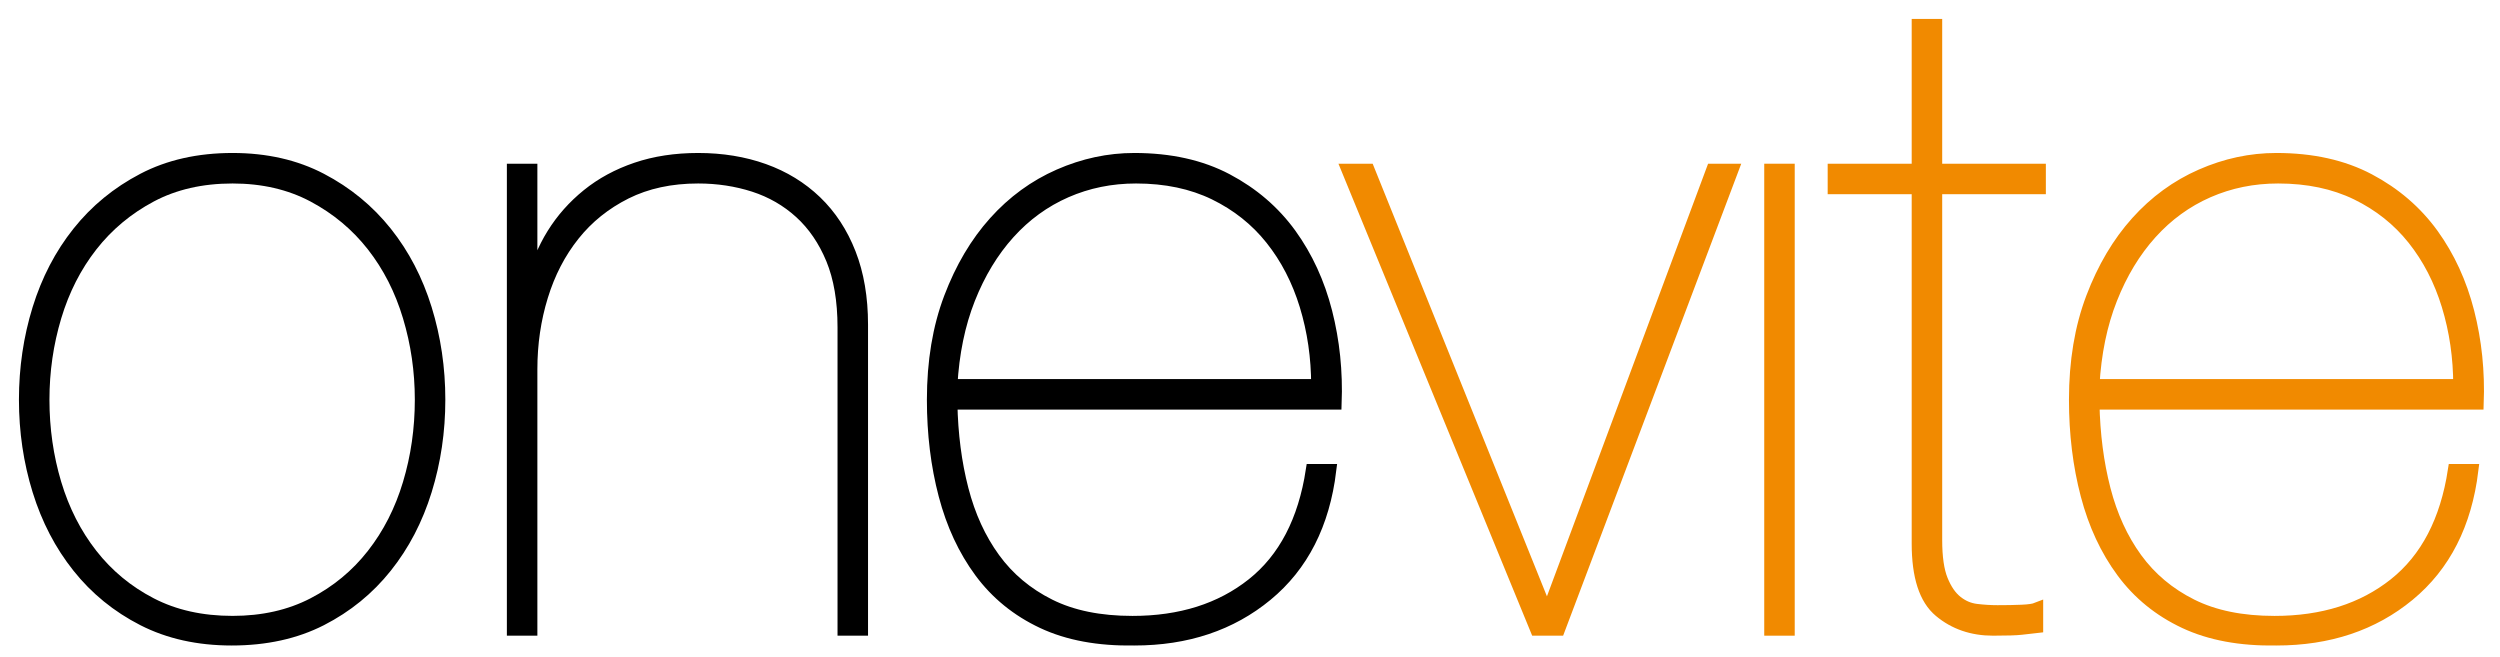
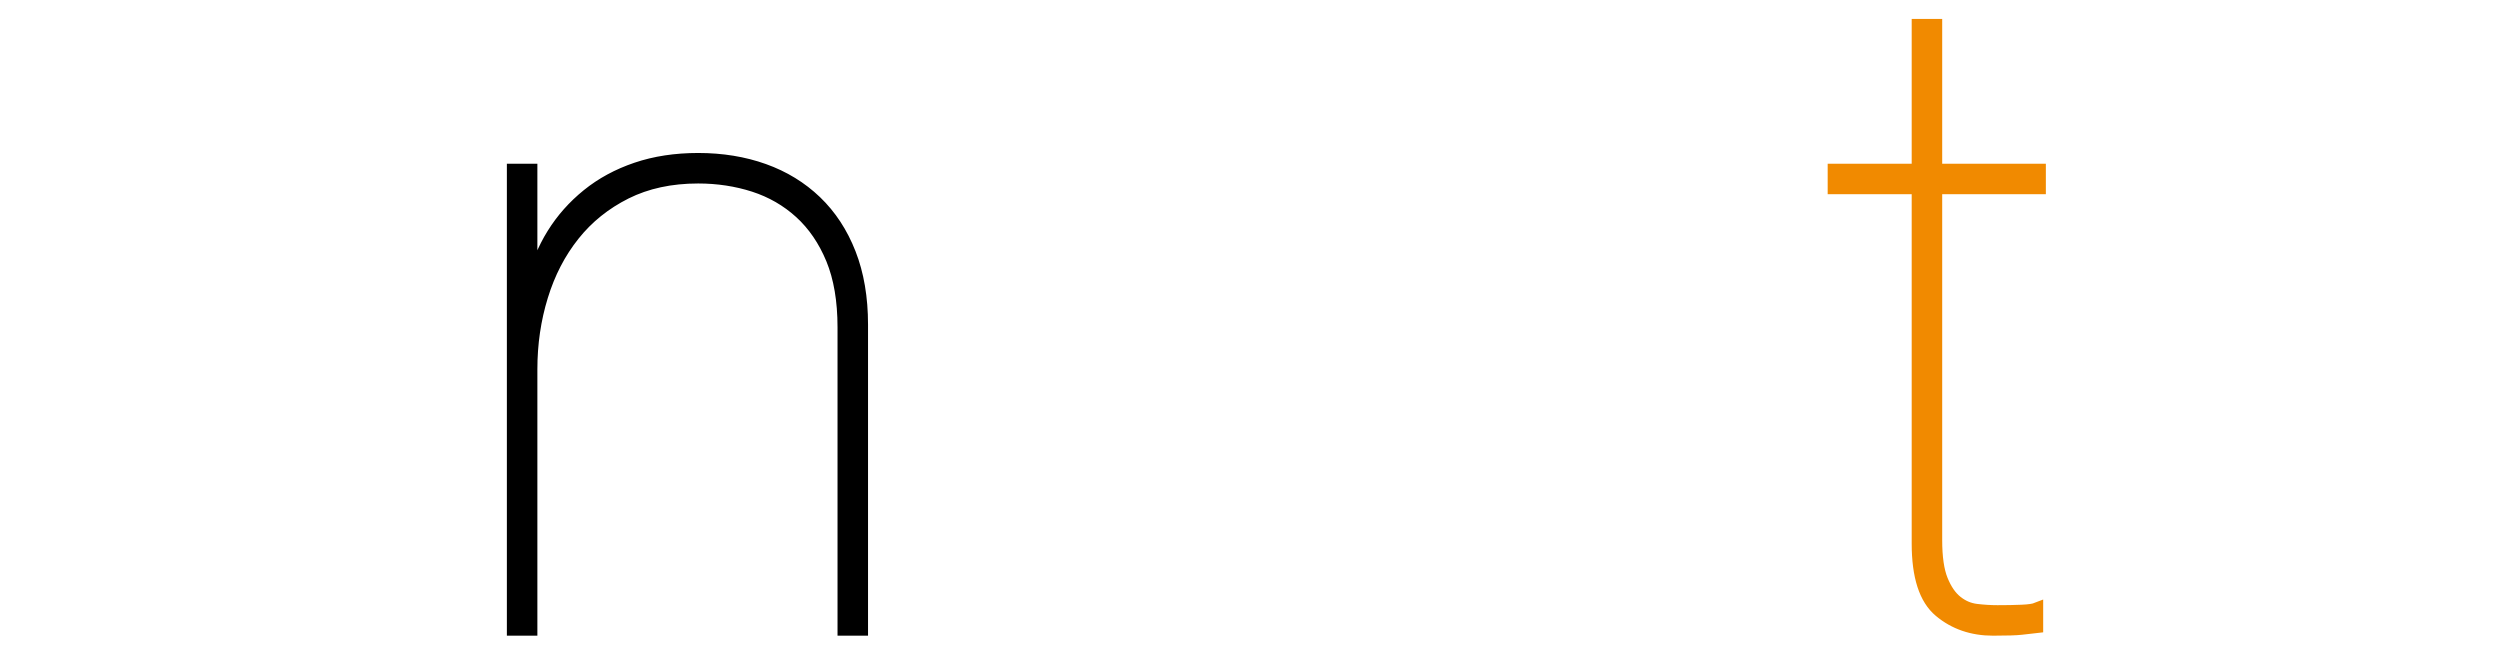
<svg xmlns="http://www.w3.org/2000/svg" width="99px" height="26px" viewBox="0 0 99 26" version="1.1">
  <title>logo</title>
  <g id="Page-1" stroke="none" stroke-width="1" fill="none" fill-rule="evenodd">
    <g id="Servicios-empresa-3" transform="translate(-41, -58)" stroke-width="0.5">
      <g id="logo" transform="translate(42, 59)">
-         <path d="M1.185,18.154 C1.504,19.216 1.982,20.154 2.619,20.968 C3.256,21.782 4.04,22.431 4.972,22.914 C5.904,23.398 6.983,23.639 8.21,23.639 C9.413,23.639 10.481,23.398 11.413,22.914 C12.345,22.431 13.129,21.782 13.766,20.968 C14.403,20.154 14.881,19.216 15.199,18.154 C15.518,17.093 15.677,15.984 15.677,14.828 C15.677,13.695 15.518,12.598 15.199,11.537 C14.881,10.475 14.403,9.537 13.766,8.723 C13.129,7.91 12.345,7.255 11.413,6.759 C10.481,6.264 9.413,6.016 8.21,6.016 C6.983,6.016 5.904,6.264 4.972,6.759 C4.04,7.255 3.256,7.91 2.619,8.723 C1.982,9.537 1.504,10.475 1.185,11.537 C0.867,12.598 0.708,13.695 0.708,14.828 C0.708,15.984 0.867,17.093 1.185,18.154 M0.531,11.236 C0.885,10.092 1.41,9.083 2.106,8.21 C2.801,7.337 3.656,6.635 4.671,6.105 C5.686,5.574 6.865,5.308 8.21,5.308 C9.531,5.308 10.699,5.574 11.714,6.105 C12.728,6.635 13.583,7.337 14.279,8.21 C14.975,9.083 15.5,10.092 15.854,11.236 C16.208,12.38 16.385,13.578 16.385,14.828 C16.385,16.079 16.208,17.276 15.854,18.42 C15.5,19.565 14.975,20.573 14.279,21.445 C13.583,22.319 12.728,23.015 11.714,23.534 C10.699,24.052 9.52,24.312 8.175,24.312 C6.853,24.312 5.686,24.052 4.671,23.534 C3.656,23.015 2.801,22.319 2.106,21.445 C1.41,20.573 0.885,19.565 0.531,18.42 C0.177,17.276 -0,16.079 -0,14.828 C-0,13.578 0.177,12.38 0.531,11.236" id="Fill-1" stroke="#000000" fill="#000000" />
        <path d="M20.03,5.733 L20.03,10.227 L20.101,10.227 C20.266,9.52 20.531,8.871 20.897,8.281 C21.262,7.692 21.723,7.172 22.277,6.724 C22.831,6.276 23.474,5.928 24.206,5.68 C24.937,5.432 25.751,5.308 26.648,5.308 C27.591,5.308 28.458,5.45 29.249,5.733 C30.039,6.016 30.723,6.435 31.301,6.989 C31.879,7.544 32.328,8.228 32.646,9.042 C32.964,9.856 33.124,10.793 33.124,11.855 L33.124,23.923 L32.416,23.923 L32.416,11.961 C32.416,10.9 32.262,9.997 31.956,9.254 C31.649,8.511 31.23,7.898 30.7,7.414 C30.169,6.931 29.555,6.577 28.859,6.352 C28.163,6.128 27.426,6.016 26.648,6.016 C25.562,6.016 24.607,6.223 23.781,6.635 C22.955,7.049 22.265,7.603 21.711,8.299 C21.156,8.995 20.738,9.803 20.455,10.723 C20.171,11.643 20.03,12.611 20.03,13.625 L20.03,23.923 L19.322,23.923 L19.322,5.733 L20.03,5.733 Z" id="Fill-4" stroke="#000000" fill="#000000" />
-         <path d="M50.712,11.094 C50.405,10.092 49.951,9.213 49.349,8.458 C48.748,7.703 47.998,7.108 47.102,6.671 C46.205,6.235 45.168,6.016 43.988,6.016 C42.997,6.016 42.071,6.205 41.21,6.582 C40.349,6.96 39.594,7.508 38.945,8.228 C38.296,8.948 37.771,9.815 37.37,10.829 C36.969,11.844 36.734,12.988 36.663,14.261 L51.172,14.261 C51.172,13.153 51.018,12.097 50.712,11.094 M37.105,18.384 C37.376,19.435 37.795,20.348 38.361,21.127 C38.928,21.906 39.659,22.519 40.555,22.967 C41.452,23.416 42.549,23.64 43.846,23.64 C45.757,23.64 47.344,23.138 48.606,22.136 C49.868,21.133 50.653,19.629 50.96,17.624 L51.667,17.624 C51.408,19.747 50.571,21.393 49.155,22.56 C47.739,23.728 45.993,24.312 43.917,24.312 C42.502,24.335 41.292,24.111 40.29,23.64 C39.287,23.168 38.467,22.502 37.83,21.64 C37.194,20.779 36.721,19.765 36.415,18.597 C36.108,17.429 35.955,16.173 35.955,14.828 C35.955,13.318 36.179,11.974 36.627,10.794 C37.075,9.614 37.665,8.617 38.397,7.803 C39.128,6.989 39.977,6.37 40.944,5.945 C41.912,5.52 42.903,5.308 43.917,5.308 C45.333,5.308 46.554,5.58 47.58,6.122 C48.606,6.665 49.444,7.385 50.093,8.281 C50.741,9.178 51.213,10.204 51.508,11.36 C51.803,12.516 51.927,13.719 51.88,14.97 L36.663,14.97 C36.686,16.196 36.833,17.335 37.105,18.384" id="Fill-6" stroke="#000000" fill="#000000" />
-         <polygon id="Fill-9" stroke="#F18A00" fill="#F18A00" points="67.592 5.733 60.727 23.923 59.842 23.923 52.375 5.733 53.189 5.733 60.231 23.215 60.302 23.215 66.814 5.733" />
-         <polygon id="Fill-11" stroke="#F18A00" fill="#F18A00" points="69.114 23.923 69.821 23.923 69.821 5.733 69.114 5.733" />
        <path d="M75.661,20.384 C75.661,21.068 75.737,21.599 75.891,21.976 C76.044,22.354 76.238,22.637 76.475,22.826 C76.71,23.015 76.97,23.126 77.253,23.162 C77.536,23.197 77.819,23.215 78.102,23.215 C78.456,23.215 78.775,23.21 79.058,23.197 C79.341,23.186 79.541,23.156 79.66,23.109 L79.66,23.817 C79.447,23.841 79.24,23.864 79.04,23.888 C78.839,23.911 78.468,23.923 77.925,23.923 C77.099,23.923 76.397,23.681 75.82,23.197 C75.241,22.714 74.953,21.823 74.953,20.525 L74.953,6.441 L71.626,6.441 L71.626,5.733 L74.953,5.733 L74.953,0 L75.661,0 L75.661,5.733 L79.766,5.733 L79.766,6.441 L75.661,6.441 L75.661,20.384 Z" id="Fill-13" stroke="#F18A00" fill="#F18A00" />
-         <path d="M95.938,11.094 C95.631,10.092 95.177,9.213 94.576,8.458 C93.974,7.703 93.225,7.108 92.328,6.671 C91.431,6.235 90.394,6.016 89.214,6.016 C88.223,6.016 87.297,6.205 86.436,6.582 C85.575,6.96 84.82,7.508 84.171,8.228 C83.522,8.948 82.997,9.815 82.597,10.829 C82.195,11.844 81.96,12.988 81.889,14.261 L96.398,14.261 C96.398,13.153 96.244,12.097 95.938,11.094 M82.331,18.384 C82.602,19.435 83.021,20.348 83.587,21.127 C84.154,21.906 84.885,22.519 85.781,22.967 C86.678,23.416 87.775,23.64 89.072,23.64 C90.984,23.64 92.57,23.138 93.832,22.136 C95.094,21.133 95.879,19.629 96.186,17.624 L96.894,17.624 C96.634,19.747 95.797,21.393 94.381,22.56 C92.965,23.728 91.219,24.312 89.143,24.312 C87.728,24.335 86.519,24.111 85.516,23.64 C84.513,23.168 83.694,22.502 83.057,21.64 C82.42,20.779 81.947,19.765 81.641,18.597 C81.334,17.429 81.181,16.173 81.181,14.828 C81.181,13.318 81.405,11.974 81.853,10.794 C82.301,9.614 82.891,8.617 83.623,7.803 C84.354,6.989 85.203,6.37 86.171,5.945 C87.138,5.52 88.129,5.308 89.143,5.308 C90.559,5.308 91.78,5.58 92.806,6.122 C93.832,6.665 94.67,7.385 95.319,8.281 C95.967,9.178 96.439,10.204 96.734,11.36 C97.029,12.516 97.153,13.719 97.106,14.97 L81.889,14.97 C81.912,16.196 82.06,17.335 82.331,18.384" id="Fill-14" stroke="#F18A00" fill="#F18A00" />
      </g>
    </g>
  </g>
</svg>